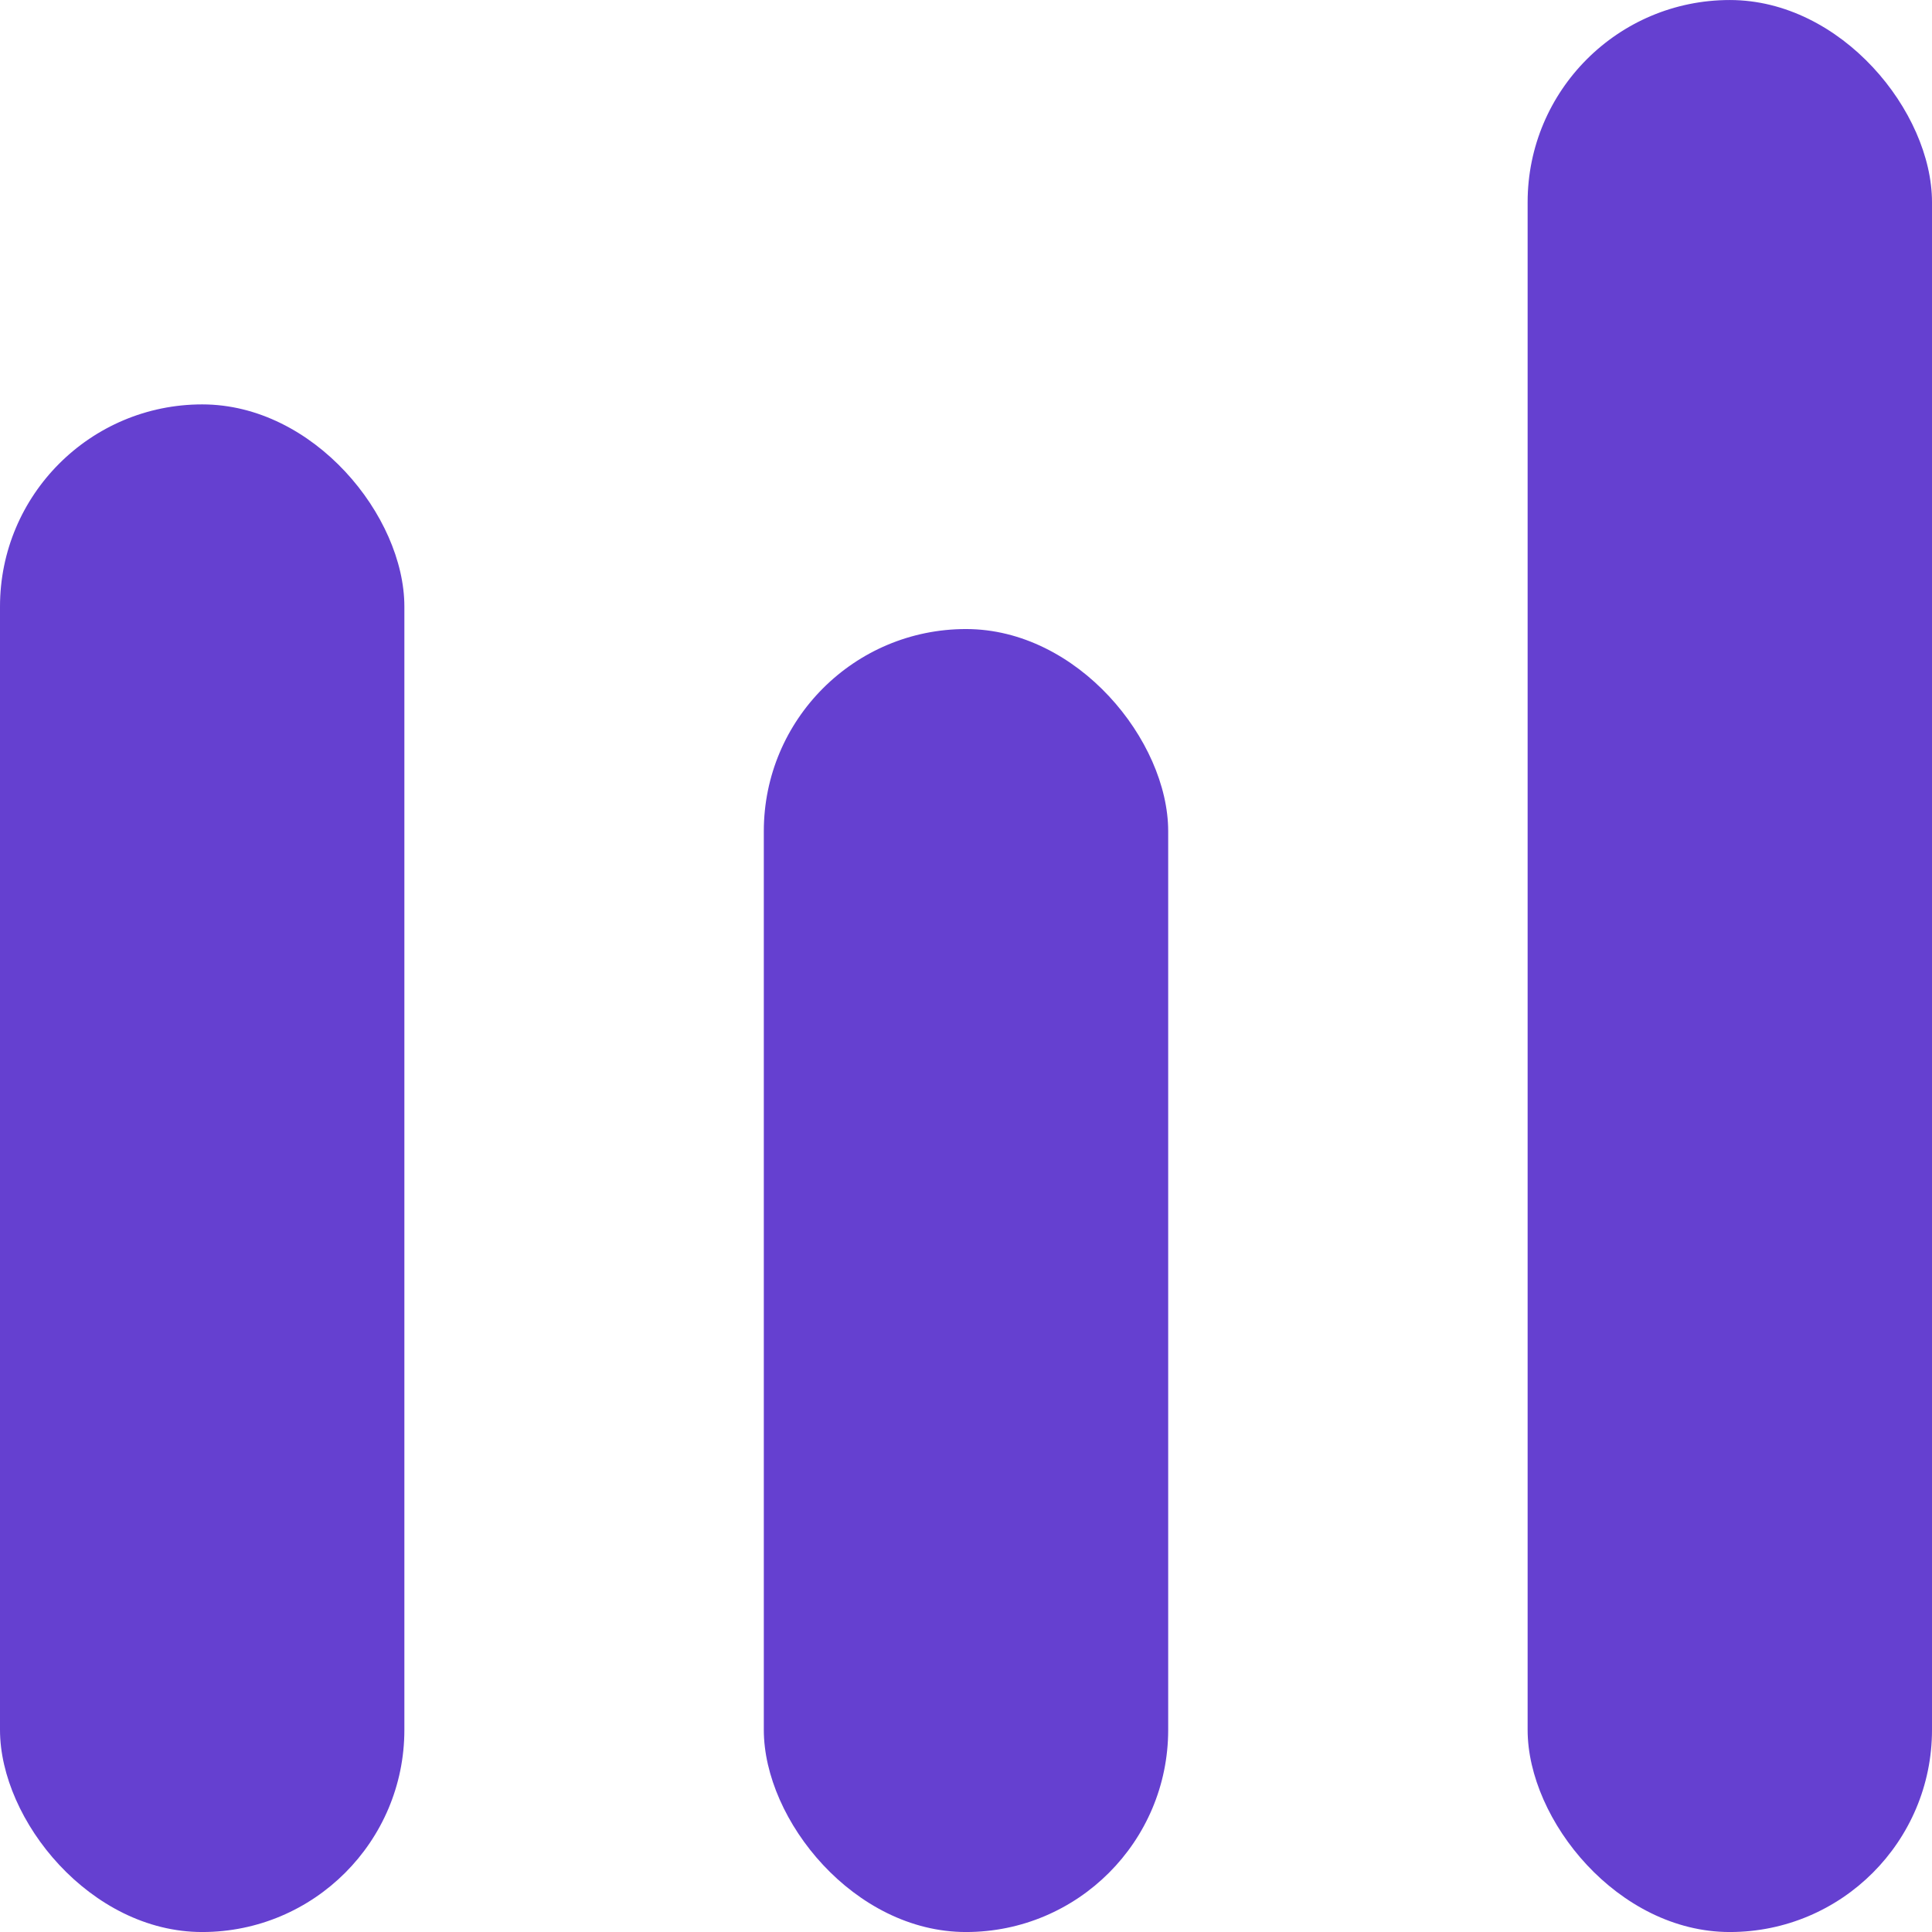
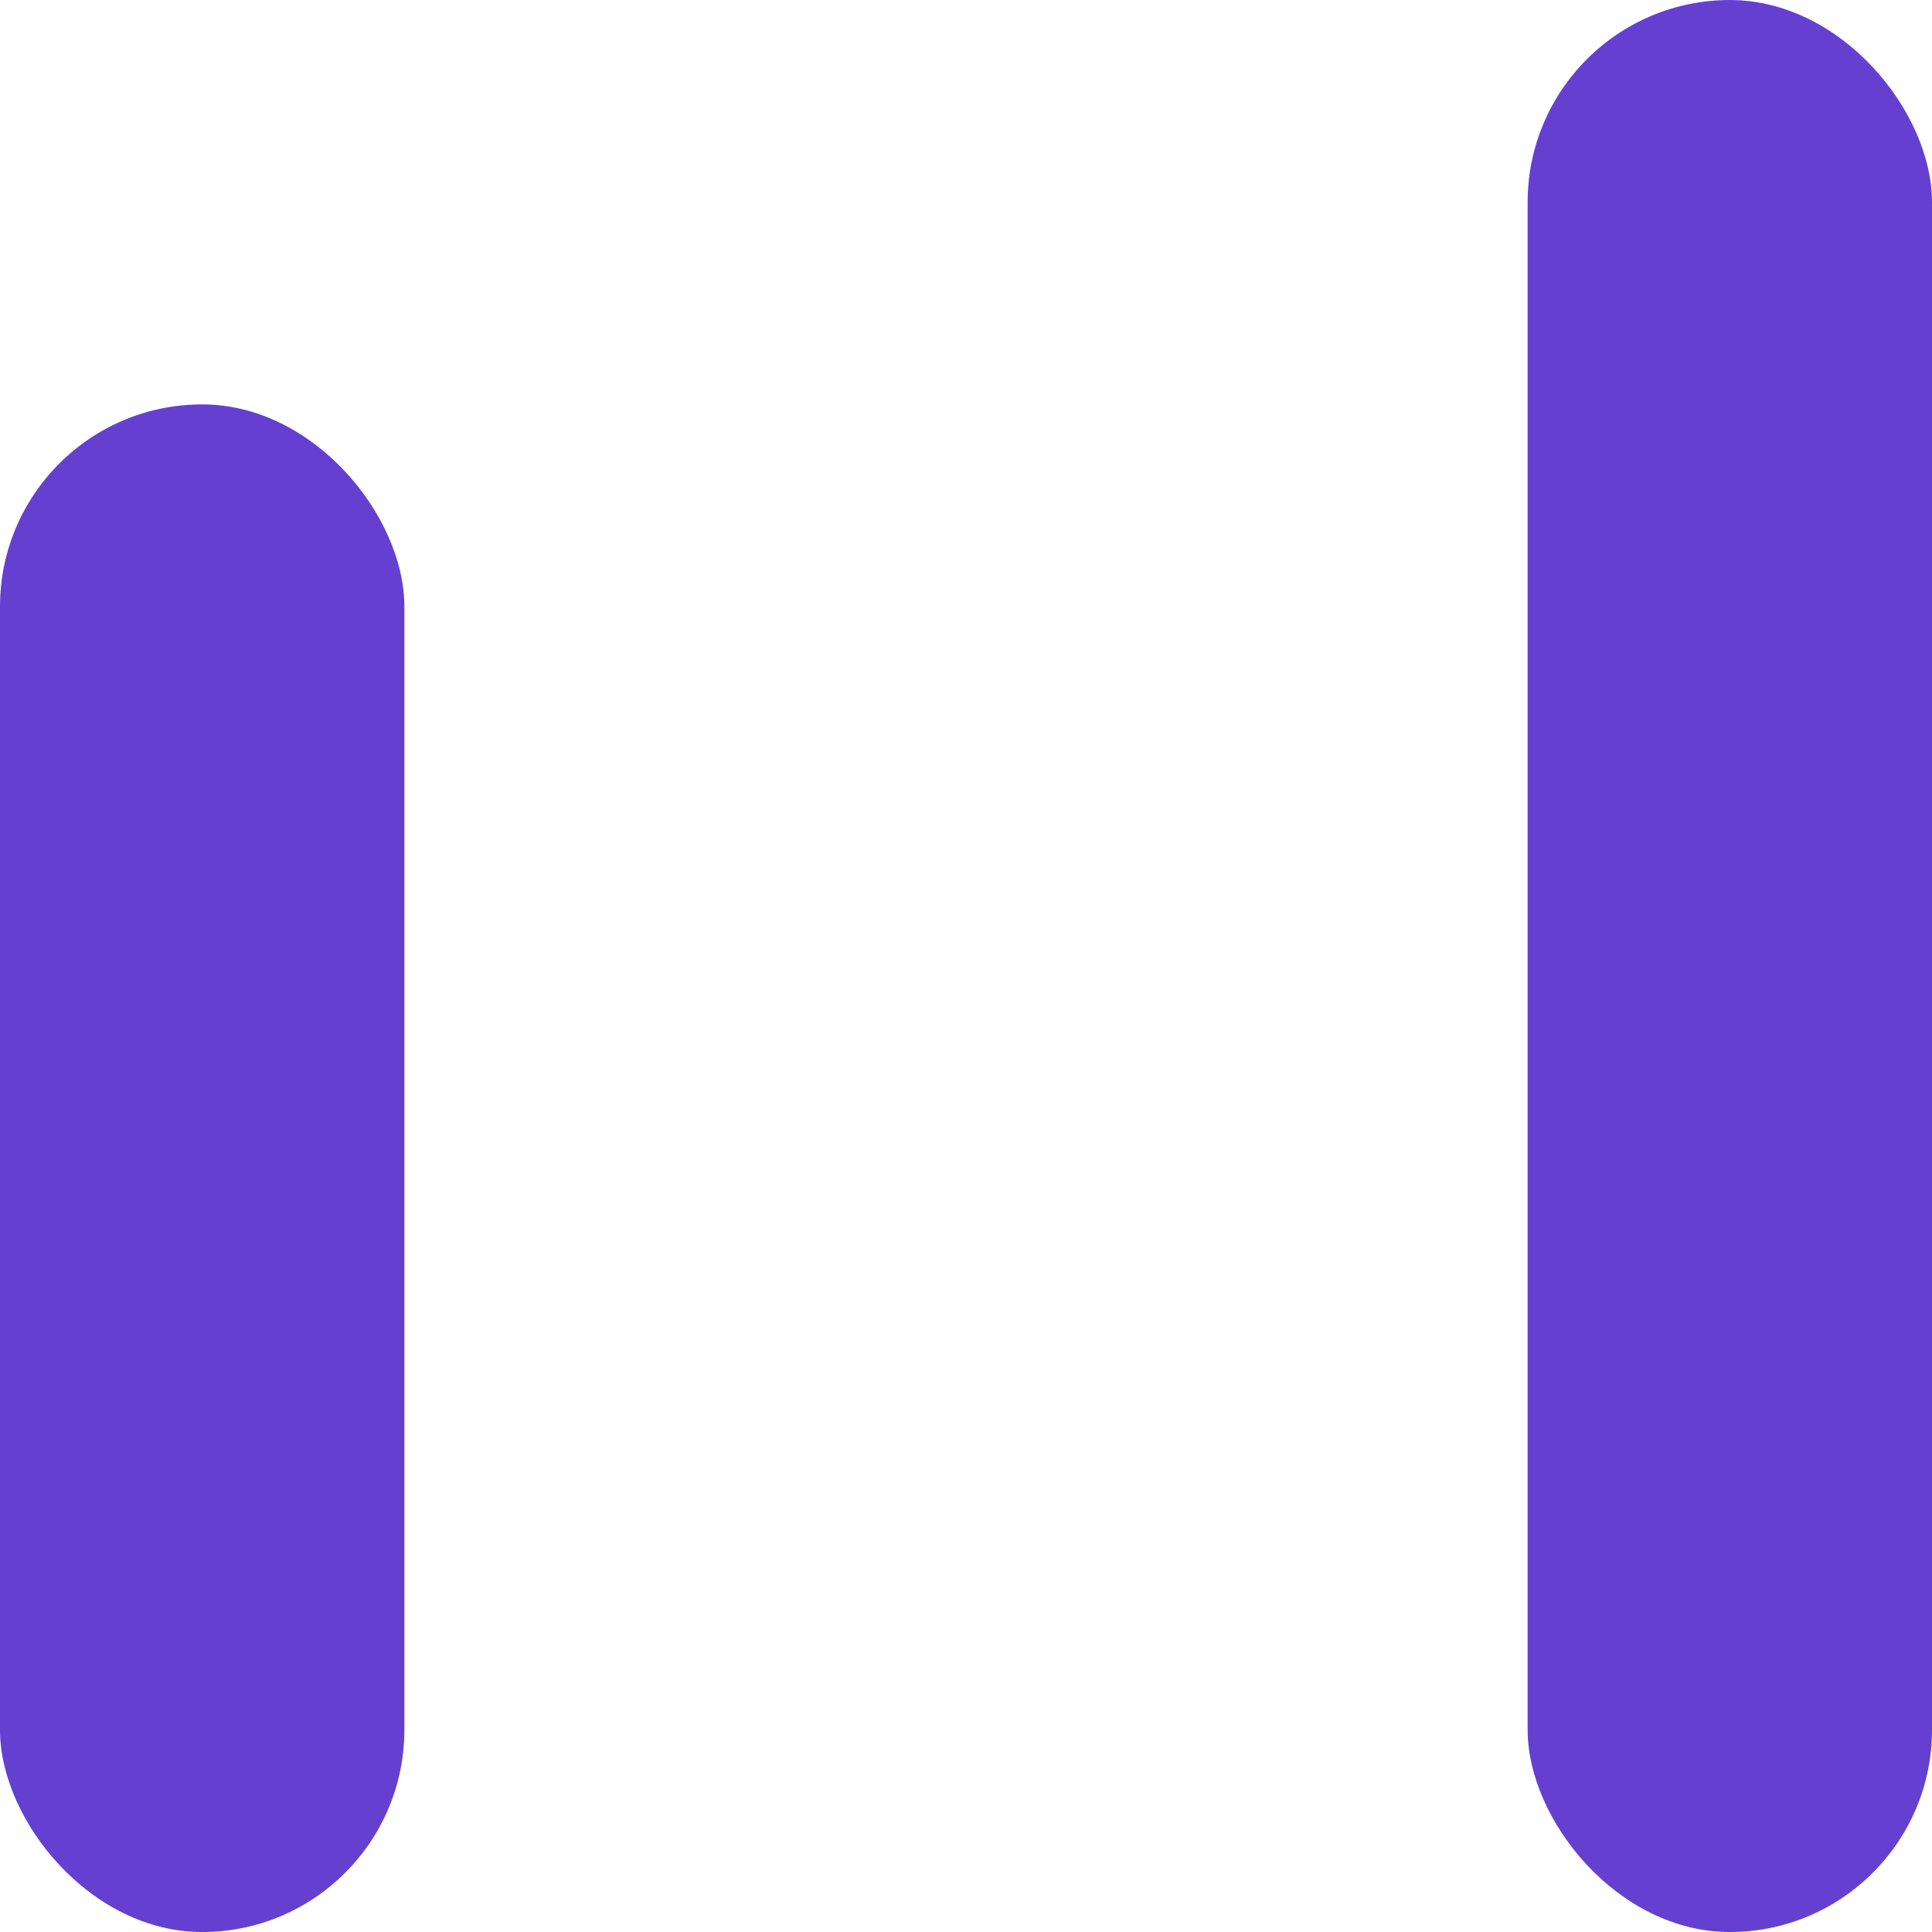
<svg xmlns="http://www.w3.org/2000/svg" width="86" height="86" viewBox="0 0 86 86" fill="none">
  <rect y="18.001" width="18" height="68" rx="9" fill="#6540D0" />
-   <rect x="34" y="28.001" width="18" height="58" rx="9" fill="#6540D0" />
  <rect x="68" y="0.001" width="18" height="86" rx="9" fill="#6540D0" />
</svg>